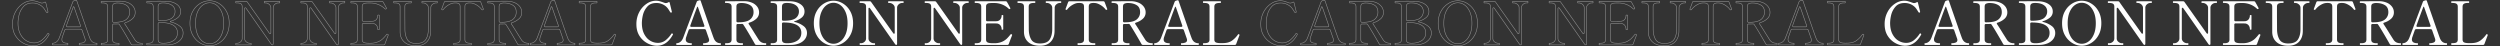
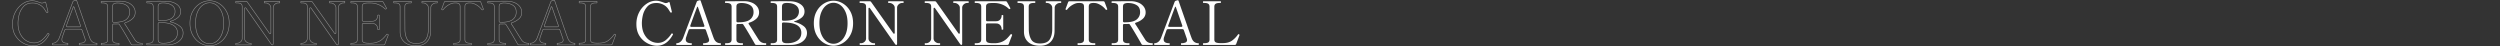
<svg xmlns="http://www.w3.org/2000/svg" width="4991" height="91.84" viewBox="0 0 4991 91.84">
  <rect x="0" y="0" width="4991" height="91.84" fill="#333333" stroke="none" />
  <g id="グループ_1689" data-name="グループ 1689" transform="translate(-962 503.66)">
    <g id="グループ_1688" data-name="グループ 1688" transform="translate(0.54)">
      <path id="パス_1129" data-name="パス 1129" d="M47.64,1.68A40.752,40.752,0,0,1,29.4-3.06,41.338,41.338,0,0,1,13.44-17.52Q6.96-27.24,6.96-41.28a50.5,50.5,0,0,1,5.76-24.36A45.006,45.006,0,0,1,27.48-82.26,32.985,32.985,0,0,1,45.84-88.2a27.282,27.282,0,0,1,7.08.84q3.12.84,7.2,2.28,1.56.6,3.06,1.08a8.458,8.458,0,0,0,2.46.48,9.89,9.89,0,0,0,4.92-1.44,3.211,3.211,0,0,1,1.56-.6q.96,0,1.32,1.44l4.08,16.8L77.76-66v.24a1.234,1.234,0,0,1-.72,1.08l-.6.24h-.36a1.978,1.978,0,0,1-1.44-.84q-.6-.84-3.84-6a26.407,26.407,0,0,0-9.54-8.76,28.87,28.87,0,0,0-14.58-3.6q-12,0-18.42,7.74a39.235,39.235,0,0,0-8.4,16.74,72.952,72.952,0,0,0-1.98,15.24q0,13.56,4.86,22.56T34.86-8.22A29.187,29.187,0,0,0,49.44-4.08,24.554,24.554,0,0,0,64.8-8.94,56.294,56.294,0,0,0,76.92-22.32q.6-.72,1.08-.72a2.086,2.086,0,0,1,1.2.6,1.926,1.926,0,0,1,.84,1.32,1.842,1.842,0,0,1-.24.72Q67.68,1.68,47.64,1.68ZM174.96-3.36a.586.586,0,0,1,.6.54,5.243,5.243,0,0,1,.12,1.14q0,1.68-.72,1.68H140.88a.658.658,0,0,1-.66-.42,3.36,3.36,0,0,1-.18-1.26,3.36,3.36,0,0,1,.18-1.26.658.658,0,0,1,.66-.42,20.768,20.768,0,0,0,7.92-1.38,4.984,4.984,0,0,0,3.36-4.98,8.013,8.013,0,0,0-.48-2.76L145.8-29.4a2.806,2.806,0,0,0-2.88-2.04h-28.8a2.806,2.806,0,0,0-2.88,2.04l-2.04,5.64-2.64,7.68a15.892,15.892,0,0,0-1.08,5.28q0,7.44,11.4,7.44a.586.586,0,0,1,.6.54,5.243,5.243,0,0,1,.12,1.14q0,1.68-.72,1.68H87.36a.658.658,0,0,1-.66-.42,3.36,3.36,0,0,1-.18-1.26,3.36,3.36,0,0,1,.18-1.26.658.658,0,0,1,.66-.42,12.344,12.344,0,0,0,7.08-2.52q3.6-2.52,5.88-8.28l27-71.64a3.954,3.954,0,0,1,2.52-2.4l2.04-.6a4.89,4.89,0,0,1,1.68-.36,1.39,1.39,0,0,1,.96.24,1.425,1.425,0,0,1,.72.84l4.08,11.88q4.08,11.64,12.3,35.28t9.66,27.24Q165.12-3.36,174.96-3.36ZM114.72-38.88a3.809,3.809,0,0,0-.24,1.08,1.6,1.6,0,0,0,.6,1.32,2.625,2.625,0,0,0,1.68.48h23.76q2.28,0,2.28-1.92l-.24-.96-12-34.56a6.722,6.722,0,0,0-1.2-2.52q-.72-.84-.96-.24Q121.68-58.56,114.72-38.88ZM265.32-3.36q.84,0,.84,1.56,0,1.8-.84,1.8H246.6a3.214,3.214,0,0,1-3-1.68q-4.44-7.92-11.4-19.74t-11.64-18.9a2.894,2.894,0,0,0-2.76-1.56l-3.36.12h-5.28a2.515,2.515,0,0,0-1.86.66,2.515,2.515,0,0,0-.66,1.86v28.32q0,4.2,2.58,5.88t7.74,1.68h1.92q.84,0,.84,1.56,0,1.8-.84,1.8H184.8q-.84,0-.84-1.68t.84-1.68h1.92q5.4,0,7.86-1.68t2.46-5.88V-76.2q0-4.2-2.64-5.88t-7.8-1.68h-1.92q-.84,0-.84-1.68v-.6a1.023,1.023,0,0,1,.66-.9,5.46,5.46,0,0,1,1.62-.18l26.16-.12H223.2a38.5,38.5,0,0,1,14.22,2.82,25.106,25.106,0,0,1,10.5,7.8,18.73,18.73,0,0,1,3.96,11.82,16.526,16.526,0,0,1-5.34,12.42,35.526,35.526,0,0,1-13.98,7.86q-1.68.6-1.68,1.8a2.641,2.641,0,0,0,.6,1.44q4.56,6.72,11.52,18.12l8.52,13.44a15.3,15.3,0,0,0,5.22,4.62A17.932,17.932,0,0,0,265.32-3.36ZM206.64-47.64a2.515,2.515,0,0,0,.66,1.86,2.515,2.515,0,0,0,1.86.66h1.08q17.16,0,23.88-5.76a18.314,18.314,0,0,0,6.72-14.52q0-9.84-7.02-14.04t-17.1-4.2a16.467,16.467,0,0,0-7.32,1.38q-2.76,1.38-2.76,6.06ZM275.76,0q-.84,0-.84-1.68t.84-1.68h1.92q5.52,0,7.86-1.68t2.34-5.88V-76.2q0-4.2-2.46-5.88t-7.74-1.68h-1.92q-.84,0-.84-1.68v-.6a1.023,1.023,0,0,1,.66-.9,5.46,5.46,0,0,1,1.62-.18l19.56-.12q11.64,0,17.04.12,12.48.24,20.64,5.76T342.6-66.6a15.034,15.034,0,0,1-5.4,11.88,36.94,36.94,0,0,1-13.92,7.2q-1.44.36-1.44.96,0,.48,1.44.84a46.115,46.115,0,0,1,17.34,8.04A16.667,16.667,0,0,1,347.52-24a19.99,19.99,0,0,1-4.38,12.9,27.117,27.117,0,0,1-11.7,8.28A44.724,44.724,0,0,1,315.24,0ZM297.6-50.76a2.515,2.515,0,0,0,.66,1.86,2.515,2.515,0,0,0,1.86.66h.6q17.4,0,24.06-5.04a16.366,16.366,0,0,0,6.66-13.8,14.294,14.294,0,0,0-6.3-12.06q-6.3-4.62-17.94-4.62-5.16,0-7.38,1.74T297.6-76.2Zm10.56,47.4q12.12,0,20.1-5.22t7.98-15.54q0-20.64-35.52-20.64h-.6a2.515,2.515,0,0,0-1.86.66,2.515,2.515,0,0,0-.66,1.86v31.32q0,4.32,2.4,5.94t7.8,1.62Zm92.28,5.04a36.515,36.515,0,0,1-18.42-5.22,40.771,40.771,0,0,1-14.94-15.42q-5.88-10.2-5.88-24.36,0-14.04,5.88-24.24a40.771,40.771,0,0,1,14.94-15.42,36.515,36.515,0,0,1,18.42-5.22,36.2,36.2,0,0,1,18.36,5.22,40.928,40.928,0,0,1,14.88,15.42q5.88,10.2,5.88,24.24,0,14.16-5.88,24.36A40.928,40.928,0,0,1,418.8-3.54,36.2,36.2,0,0,1,400.44,1.68Zm0-3.96A22.923,22.923,0,0,0,414.06-6.9q6.42-4.62,10.44-13.92t4.02-22.5q0-13.08-4.02-22.32T414.06-79.5a22.923,22.923,0,0,0-13.62-4.62,23.184,23.184,0,0,0-13.68,4.62q-6.48,4.62-10.44,13.86t-3.96,22.32q0,13.2,3.96,22.5T386.76-6.9A23.184,23.184,0,0,0,400.44-2.28ZM453.36,0q-.72,0-.72-1.8,0-1.56.72-1.56h1.92a10.469,10.469,0,0,0,7.02-2.76,8.7,8.7,0,0,0,3.18-6.84V-76.32q0-4.08-2.4-5.76t-7.8-1.68h-1.92q-.84,0-.84-1.68t.84-1.68h19.32a3.448,3.448,0,0,1,3,1.56L519.6-23.52q.84,1.2,1.68,1.2,1.44,0,1.44-2.16V-74.16a8.067,8.067,0,0,0-1.62-4.86,11.432,11.432,0,0,0-4.08-3.48,10.388,10.388,0,0,0-4.74-1.26h-1.8a.756.756,0,0,1-.78-.42,3.36,3.36,0,0,1-.18-1.26q0-1.68.96-1.68h29.04a.756.756,0,0,1,.78.42,3.36,3.36,0,0,1,.18,1.26q0,1.68-.96,1.68H537.6a10.346,10.346,0,0,0-7.02,2.82,8.755,8.755,0,0,0-3.18,6.78V-2.52a3.462,3.462,0,0,1-.42,1.86,1.206,1.206,0,0,1-1.02.66,3.068,3.068,0,0,1-2.52-1.56L473.4-72.96q-.84-1.2-1.68-1.2-1.44,0-1.44,2.16v59.04a8.518,8.518,0,0,0,3.36,6.84,11,11,0,0,0,7.08,2.76h1.92q.84,0,.84,1.56,0,1.8-.84,1.8ZM583.32,0q-.72,0-.72-1.8,0-1.56.72-1.56h1.92a10.468,10.468,0,0,0,7.02-2.76,8.7,8.7,0,0,0,3.18-6.84V-76.32q0-4.08-2.4-5.76t-7.8-1.68h-1.92q-.84,0-.84-1.68t.84-1.68h19.32a3.448,3.448,0,0,1,3,1.56l43.92,62.04q.84,1.2,1.68,1.2,1.44,0,1.44-2.16V-74.16a8.067,8.067,0,0,0-1.62-4.86,11.432,11.432,0,0,0-4.08-3.48,10.388,10.388,0,0,0-4.74-1.26h-1.8a.756.756,0,0,1-.78-.42,3.36,3.36,0,0,1-.18-1.26q0-1.68.96-1.68h29.04a.756.756,0,0,1,.78.42,3.36,3.36,0,0,1,.18,1.26q0,1.68-.96,1.68h-1.92a10.346,10.346,0,0,0-7.02,2.82,8.755,8.755,0,0,0-3.18,6.78V-2.52a3.462,3.462,0,0,1-.42,1.86,1.206,1.206,0,0,1-1.02.66,3.068,3.068,0,0,1-2.52-1.56l-50.04-71.4q-.84-1.2-1.68-1.2-1.44,0-1.44,2.16v59.04a8.518,8.518,0,0,0,3.36,6.84,11,11,0,0,0,7.08,2.76h1.92q.84,0,.84,1.56,0,1.8-.84,1.8ZM756-21.24a1.412,1.412,0,0,1,1.08,1.44,8.435,8.435,0,0,1-.6,1.92q-3.96,9.96-6,15.84A2.806,2.806,0,0,1,747.6,0H683.16q-.84,0-.84-1.68t.84-1.68h1.92q5.4,0,7.86-1.74t2.46-5.82V-76.2q0-4.2-2.58-5.88t-7.74-1.68h-1.92q-.84,0-.84-1.68t.84-1.68H744a3.029,3.029,0,0,1,3,1.8q2.04,3.48,3.84,6.84t2.64,4.92a1.336,1.336,0,0,1,.12.6q0,.6-.96,1.2a1.706,1.706,0,0,1-.96.24,1.628,1.628,0,0,1-1.2-.48,39.655,39.655,0,0,0-12.84-8.46,41.659,41.659,0,0,0-16.32-3.18h-3a51.426,51.426,0,0,0-7.56.42,7.394,7.394,0,0,0-4.2,1.98Q705-79.68,705-76.2v26.52a2.515,2.515,0,0,0,.66,1.86,2.515,2.515,0,0,0,1.86.66h8.28q7.32,0,9.6-.12a10.212,10.212,0,0,0,7.86-3.36,11.981,11.981,0,0,0,2.82-8.16q0-.84,1.56-.84a3.36,3.36,0,0,1,1.26.18.658.658,0,0,1,.42.66v27.48q0,.96-1.68.96-1.56,0-1.56-.96a11.981,11.981,0,0,0-2.82-8.16,10.212,10.212,0,0,0-7.86-3.36q-2.28-.12-9.6-.12h-8.28a2.515,2.515,0,0,0-1.86.66,2.515,2.515,0,0,0-.66,1.86v29.52q0,4.08,2.52,5.64t7.8,1.8q1.56.12,5.4.12,2.88,0,4.2-.12A36.2,36.2,0,0,0,737.64-6.6a32.678,32.678,0,0,0,8.7-5.82A89.409,89.409,0,0,0,753.96-21a1.14,1.14,0,0,1,.96-.48A3.809,3.809,0,0,1,756-21.24ZM812.64,1.68q-15.36,0-23.64-7.62t-8.28-20.34V-76.32q0-4.2-2.46-5.82t-7.86-1.62h-1.8q-.84,0-.84-1.68t.84-1.68h33.84a.756.756,0,0,1,.78.42,3.359,3.359,0,0,1,.18,1.26q0,1.68-.96,1.68h-1.8q-5.4,0-7.92,1.62t-2.52,5.82q0,22.68.06,30.96t.06,10.68v3.12q0,11.88,4.56,20.28t17.76,8.4q14.28,0,19.38-7.92t5.1-20.76v-42.6A8.518,8.518,0,0,0,833.76-81a10.865,10.865,0,0,0-6.96-2.76H825q-.84,0-.84-1.68t.84-1.68h29.16a.756.756,0,0,1,.78.42,3.36,3.36,0,0,1,.18,1.26q0,1.68-.96,1.68h-1.8A10.865,10.865,0,0,0,845.4-81a8.518,8.518,0,0,0-3.36,6.84l-.24,46.08q0,13.68-7.56,21.72T812.64,1.68ZM888.36,0q-.72,0-.72-1.8,0-1.56.72-1.56h1.8q5.4,0,7.92-1.74t2.52-5.82V-76.2q0-4.56-2.34-6.06t-6.9-1.5q-1.8,0-3,.12-4.92.24-11.22,4.02A34.617,34.617,0,0,0,867-70.68a1.926,1.926,0,0,1-1.32.84,1.934,1.934,0,0,1-.84-.24q-1.2-.48-1.2-1.08l.12-.6L868.8-85.2a2.8,2.8,0,0,1,2.88-1.92H939a2.8,2.8,0,0,1,2.88,1.92l5.04,13.44.12.6q0,.6-1.2,1.08a1.934,1.934,0,0,1-.84.24,1.926,1.926,0,0,1-1.32-.84,34.617,34.617,0,0,0-10.14-8.94q-6.3-3.78-11.22-4.02a28.82,28.82,0,0,0-3-.12q-4.68,0-6.96,1.56t-2.28,6v65.28q0,4.2,2.58,5.88t7.86,1.68h1.8q.84,0,.84,1.56,0,1.8-.84,1.8Zm148.68-3.36q.84,0,.84,1.56,0,1.8-.84,1.8h-18.72a3.214,3.214,0,0,1-3-1.68q-4.44-7.92-11.4-19.74t-11.64-18.9a2.894,2.894,0,0,0-2.76-1.56l-3.36.12h-5.28a2.515,2.515,0,0,0-1.86.66,2.515,2.515,0,0,0-.66,1.86v28.32q0,4.2,2.58,5.88t7.74,1.68h1.92q.84,0,.84,1.56,0,1.8-.84,1.8H956.52q-.84,0-.84-1.68t.84-1.68h1.92q5.4,0,7.86-1.68t2.46-5.88V-76.2q0-4.2-2.64-5.88t-7.8-1.68H956.4q-.84,0-.84-1.68v-.6a1.023,1.023,0,0,1,.66-.9,5.46,5.46,0,0,1,1.62-.18L984-87.24h10.92a38.5,38.5,0,0,1,14.22,2.82,25.107,25.107,0,0,1,10.5,7.8,18.73,18.73,0,0,1,3.96,11.82,16.526,16.526,0,0,1-5.34,12.42,35.526,35.526,0,0,1-13.98,7.86q-1.68.6-1.68,1.8a2.641,2.641,0,0,0,.6,1.44q4.56,6.72,11.52,18.12l8.52,13.44a15.3,15.3,0,0,0,5.22,4.62A17.933,17.933,0,0,0,1037.04-3.36ZM978.36-47.64a2.515,2.515,0,0,0,.66,1.86,2.515,2.515,0,0,0,1.86.66h1.08q17.16,0,23.88-5.76a18.314,18.314,0,0,0,6.72-14.52q0-9.84-7.02-14.04t-17.1-4.2a16.467,16.467,0,0,0-7.32,1.38q-2.76,1.38-2.76,6.06ZM1129.08-3.36a.586.586,0,0,1,.6.54,5.246,5.246,0,0,1,.12,1.14q0,1.68-.72,1.68H1095a.658.658,0,0,1-.66-.42,3.36,3.36,0,0,1-.18-1.26,3.36,3.36,0,0,1,.18-1.26.658.658,0,0,1,.66-.42,20.768,20.768,0,0,0,7.92-1.38,4.984,4.984,0,0,0,3.36-4.98,8.015,8.015,0,0,0-.48-2.76l-5.88-16.92a2.806,2.806,0,0,0-2.88-2.04h-28.8a2.806,2.806,0,0,0-2.88,2.04l-2.04,5.64-2.64,7.68a15.892,15.892,0,0,0-1.08,5.28q0,7.44,11.4,7.44a.587.587,0,0,1,.6.54,5.246,5.246,0,0,1,.12,1.14q0,1.68-.72,1.68h-29.52a.658.658,0,0,1-.66-.42,3.36,3.36,0,0,1-.18-1.26,3.36,3.36,0,0,1,.18-1.26.658.658,0,0,1,.66-.42,12.344,12.344,0,0,0,7.08-2.52q3.6-2.52,5.88-8.28l27-71.64a3.954,3.954,0,0,1,2.52-2.4l2.04-.6a4.891,4.891,0,0,1,1.68-.36,1.39,1.39,0,0,1,.96.24,1.425,1.425,0,0,1,.72.84l4.08,11.88q4.08,11.64,12.3,35.28t9.66,27.24Q1119.24-3.36,1129.08-3.36Zm-60.24-35.52a3.808,3.808,0,0,0-.24,1.08,1.6,1.6,0,0,0,.6,1.32,2.625,2.625,0,0,0,1.68.48h23.76q2.28,0,2.28-1.92l-.24-.96-12-34.56a6.72,6.72,0,0,0-1.2-2.52q-.72-.84-.96-.24Q1075.8-58.56,1068.84-38.88Zm135.6,36.84A2.806,2.806,0,0,1,1201.56,0h-62.64a.658.658,0,0,1-.66-.42,3.36,3.36,0,0,1-.18-1.26q0-1.8.84-1.8h1.92q5.52,0,7.92-1.62t2.4-5.82V-76.2q0-4.2-2.52-5.88t-7.8-1.68h-1.92q-.84,0-.84-1.68t.84-1.68H1173a.756.756,0,0,1,.78.42,3.361,3.361,0,0,1,.18,1.26q0,1.68-.96,1.68h-1.8q-5.4,0-7.92,1.74t-2.52,5.82v65.28q0,4.08,2.46,5.58t7.98,1.74l2.76.12,4.8-.12q10.56-.24,17.16-4.86a50.574,50.574,0,0,0,12.12-12.42,1.085,1.085,0,0,1,.96-.6,2.763,2.763,0,0,1,1.08.36q.96.48.96,1.2l-.12.6-3.6,9.6Z" transform="translate(2225 -414)" fill="#fff" />
-       <path id="パス_1130" data-name="パス 1130" d="M47.64,1.68A40.752,40.752,0,0,1,29.4-3.06,41.338,41.338,0,0,1,13.44-17.52Q6.96-27.24,6.96-41.28a50.5,50.5,0,0,1,5.76-24.36A45.006,45.006,0,0,1,27.48-82.26,32.985,32.985,0,0,1,45.84-88.2a27.282,27.282,0,0,1,7.08.84q3.12.84,7.2,2.28,1.56.6,3.06,1.08a8.458,8.458,0,0,0,2.46.48,9.89,9.89,0,0,0,4.92-1.44,3.211,3.211,0,0,1,1.56-.6q.96,0,1.32,1.44l4.08,16.8L77.76-66v.24a1.234,1.234,0,0,1-.72,1.08l-.6.24h-.36a1.978,1.978,0,0,1-1.44-.84q-.6-.84-3.84-6a26.407,26.407,0,0,0-9.54-8.76,28.87,28.87,0,0,0-14.58-3.6q-12,0-18.42,7.74a39.235,39.235,0,0,0-8.4,16.74,72.952,72.952,0,0,0-1.98,15.24q0,13.56,4.86,22.56T34.86-8.22A29.187,29.187,0,0,0,49.44-4.08,24.554,24.554,0,0,0,64.8-8.94,56.294,56.294,0,0,0,76.92-22.32q.6-.72,1.08-.72a2.086,2.086,0,0,1,1.2.6,1.926,1.926,0,0,1,.84,1.32,1.842,1.842,0,0,1-.24.72Q67.68,1.68,47.64,1.68ZM174.96-3.36a.586.586,0,0,1,.6.54,5.243,5.243,0,0,1,.12,1.14q0,1.68-.72,1.68H140.88a.658.658,0,0,1-.66-.42,3.36,3.36,0,0,1-.18-1.26,3.36,3.36,0,0,1,.18-1.26.658.658,0,0,1,.66-.42,20.768,20.768,0,0,0,7.92-1.38,4.984,4.984,0,0,0,3.36-4.98,8.013,8.013,0,0,0-.48-2.76L145.8-29.4a2.806,2.806,0,0,0-2.88-2.04h-28.8a2.806,2.806,0,0,0-2.88,2.04l-2.04,5.64-2.64,7.68a15.892,15.892,0,0,0-1.08,5.28q0,7.44,11.4,7.44a.586.586,0,0,1,.6.54,5.243,5.243,0,0,1,.12,1.14q0,1.68-.72,1.68H87.36a.658.658,0,0,1-.66-.42,3.36,3.36,0,0,1-.18-1.26,3.36,3.36,0,0,1,.18-1.26.658.658,0,0,1,.66-.42,12.344,12.344,0,0,0,7.08-2.52q3.6-2.52,5.88-8.28l27-71.64a3.954,3.954,0,0,1,2.52-2.4l2.04-.6a4.89,4.89,0,0,1,1.68-.36,1.39,1.39,0,0,1,.96.24,1.425,1.425,0,0,1,.72.84l4.08,11.88q4.08,11.64,12.3,35.28t9.66,27.24Q165.12-3.36,174.96-3.36ZM114.72-38.88a3.809,3.809,0,0,0-.24,1.08,1.6,1.6,0,0,0,.6,1.32,2.625,2.625,0,0,0,1.68.48h23.76q2.28,0,2.28-1.92l-.24-.96-12-34.56a6.722,6.722,0,0,0-1.2-2.52q-.72-.84-.96-.24Q121.68-58.56,114.72-38.88ZM265.32-3.36q.84,0,.84,1.56,0,1.8-.84,1.8H246.6a3.214,3.214,0,0,1-3-1.68q-4.44-7.92-11.4-19.74t-11.64-18.9a2.894,2.894,0,0,0-2.76-1.56l-3.36.12h-5.28a2.515,2.515,0,0,0-1.86.66,2.515,2.515,0,0,0-.66,1.86v28.32q0,4.2,2.58,5.88t7.74,1.68h1.92q.84,0,.84,1.56,0,1.8-.84,1.8H184.8q-.84,0-.84-1.68t.84-1.68h1.92q5.4,0,7.86-1.68t2.46-5.88V-76.2q0-4.2-2.64-5.88t-7.8-1.68h-1.92q-.84,0-.84-1.68v-.6a1.023,1.023,0,0,1,.66-.9,5.46,5.46,0,0,1,1.62-.18l26.16-.12H223.2a38.5,38.5,0,0,1,14.22,2.82,25.106,25.106,0,0,1,10.5,7.8,18.73,18.73,0,0,1,3.96,11.82,16.526,16.526,0,0,1-5.34,12.42,35.526,35.526,0,0,1-13.98,7.86q-1.68.6-1.68,1.8a2.641,2.641,0,0,0,.6,1.44q4.56,6.72,11.52,18.12l8.52,13.44a15.3,15.3,0,0,0,5.22,4.62A17.932,17.932,0,0,0,265.32-3.36ZM206.64-47.64a2.515,2.515,0,0,0,.66,1.86,2.515,2.515,0,0,0,1.86.66h1.08q17.16,0,23.88-5.76a18.314,18.314,0,0,0,6.72-14.52q0-9.84-7.02-14.04t-17.1-4.2a16.467,16.467,0,0,0-7.32,1.38q-2.76,1.38-2.76,6.06ZM275.76,0q-.84,0-.84-1.68t.84-1.68h1.92q5.52,0,7.86-1.68t2.34-5.88V-76.2q0-4.2-2.46-5.88t-7.74-1.68h-1.92q-.84,0-.84-1.68v-.6a1.023,1.023,0,0,1,.66-.9,5.46,5.46,0,0,1,1.62-.18l19.56-.12q11.64,0,17.04.12,12.48.24,20.64,5.76T342.6-66.6a15.034,15.034,0,0,1-5.4,11.88,36.94,36.94,0,0,1-13.92,7.2q-1.44.36-1.44.96,0,.48,1.44.84a46.115,46.115,0,0,1,17.34,8.04A16.667,16.667,0,0,1,347.52-24a19.99,19.99,0,0,1-4.38,12.9,27.117,27.117,0,0,1-11.7,8.28A44.724,44.724,0,0,1,315.24,0ZM297.6-50.76a2.515,2.515,0,0,0,.66,1.86,2.515,2.515,0,0,0,1.86.66h.6q17.4,0,24.06-5.04a16.366,16.366,0,0,0,6.66-13.8,14.294,14.294,0,0,0-6.3-12.06q-6.3-4.62-17.94-4.62-5.16,0-7.38,1.74T297.6-76.2Zm10.56,47.4q12.12,0,20.1-5.22t7.98-15.54q0-20.64-35.52-20.64h-.6a2.515,2.515,0,0,0-1.86.66,2.515,2.515,0,0,0-.66,1.86v31.32q0,4.32,2.4,5.94t7.8,1.62Zm92.28,5.04a36.515,36.515,0,0,1-18.42-5.22,40.771,40.771,0,0,1-14.94-15.42q-5.88-10.2-5.88-24.36,0-14.04,5.88-24.24a40.771,40.771,0,0,1,14.94-15.42,36.515,36.515,0,0,1,18.42-5.22,36.2,36.2,0,0,1,18.36,5.22,40.928,40.928,0,0,1,14.88,15.42q5.88,10.2,5.88,24.24,0,14.16-5.88,24.36A40.928,40.928,0,0,1,418.8-3.54,36.2,36.2,0,0,1,400.44,1.68Zm0-3.96A22.923,22.923,0,0,0,414.06-6.9q6.42-4.62,10.44-13.92t4.02-22.5q0-13.08-4.02-22.32T414.06-79.5a22.923,22.923,0,0,0-13.62-4.62,23.184,23.184,0,0,0-13.68,4.62q-6.48,4.62-10.44,13.86t-3.96,22.32q0,13.2,3.96,22.5T386.76-6.9A23.184,23.184,0,0,0,400.44-2.28ZM453.36,0q-.72,0-.72-1.8,0-1.56.72-1.56h1.92a10.469,10.469,0,0,0,7.02-2.76,8.7,8.7,0,0,0,3.18-6.84V-76.32q0-4.08-2.4-5.76t-7.8-1.68h-1.92q-.84,0-.84-1.68t.84-1.68h19.32a3.448,3.448,0,0,1,3,1.56L519.6-23.52q.84,1.2,1.68,1.2,1.44,0,1.44-2.16V-74.16a8.067,8.067,0,0,0-1.62-4.86,11.432,11.432,0,0,0-4.08-3.48,10.388,10.388,0,0,0-4.74-1.26h-1.8a.756.756,0,0,1-.78-.42,3.36,3.36,0,0,1-.18-1.26q0-1.68.96-1.68h29.04a.756.756,0,0,1,.78.42,3.36,3.36,0,0,1,.18,1.26q0,1.68-.96,1.68H537.6a10.346,10.346,0,0,0-7.02,2.82,8.755,8.755,0,0,0-3.18,6.78V-2.52a3.462,3.462,0,0,1-.42,1.86,1.206,1.206,0,0,1-1.02.66,3.068,3.068,0,0,1-2.52-1.56L473.4-72.96q-.84-1.2-1.68-1.2-1.44,0-1.44,2.16v59.04a8.518,8.518,0,0,0,3.36,6.84,11,11,0,0,0,7.08,2.76h1.92q.84,0,.84,1.56,0,1.8-.84,1.8ZM583.32,0q-.72,0-.72-1.8,0-1.56.72-1.56h1.92a10.468,10.468,0,0,0,7.02-2.76,8.7,8.7,0,0,0,3.18-6.84V-76.32q0-4.08-2.4-5.76t-7.8-1.68h-1.92q-.84,0-.84-1.68t.84-1.68h19.32a3.448,3.448,0,0,1,3,1.56l43.92,62.04q.84,1.2,1.68,1.2,1.44,0,1.44-2.16V-74.16a8.067,8.067,0,0,0-1.62-4.86,11.432,11.432,0,0,0-4.08-3.48,10.388,10.388,0,0,0-4.74-1.26h-1.8a.756.756,0,0,1-.78-.42,3.36,3.36,0,0,1-.18-1.26q0-1.68.96-1.68h29.04a.756.756,0,0,1,.78.42,3.36,3.36,0,0,1,.18,1.26q0,1.68-.96,1.68h-1.92a10.346,10.346,0,0,0-7.02,2.82,8.755,8.755,0,0,0-3.18,6.78V-2.52a3.462,3.462,0,0,1-.42,1.86,1.206,1.206,0,0,1-1.02.66,3.068,3.068,0,0,1-2.52-1.56l-50.04-71.4q-.84-1.2-1.68-1.2-1.44,0-1.44,2.16v59.04a8.518,8.518,0,0,0,3.36,6.84,11,11,0,0,0,7.08,2.76h1.92q.84,0,.84,1.56,0,1.8-.84,1.8ZM756-21.24a1.412,1.412,0,0,1,1.08,1.44,8.435,8.435,0,0,1-.6,1.92q-3.96,9.96-6,15.84A2.806,2.806,0,0,1,747.6,0H683.16q-.84,0-.84-1.68t.84-1.68h1.92q5.4,0,7.86-1.74t2.46-5.82V-76.2q0-4.2-2.58-5.88t-7.74-1.68h-1.92q-.84,0-.84-1.68t.84-1.68H744a3.029,3.029,0,0,1,3,1.8q2.04,3.48,3.84,6.84t2.64,4.92a1.336,1.336,0,0,1,.12.6q0,.6-.96,1.2a1.706,1.706,0,0,1-.96.24,1.628,1.628,0,0,1-1.2-.48,39.655,39.655,0,0,0-12.84-8.46,41.659,41.659,0,0,0-16.32-3.18h-3a51.426,51.426,0,0,0-7.56.42,7.394,7.394,0,0,0-4.2,1.98Q705-79.68,705-76.2v26.52a2.515,2.515,0,0,0,.66,1.86,2.515,2.515,0,0,0,1.86.66h8.28q7.32,0,9.6-.12a10.212,10.212,0,0,0,7.86-3.36,11.981,11.981,0,0,0,2.82-8.16q0-.84,1.56-.84a3.36,3.36,0,0,1,1.26.18.658.658,0,0,1,.42.66v27.48q0,.96-1.68.96-1.56,0-1.56-.96a11.981,11.981,0,0,0-2.82-8.16,10.212,10.212,0,0,0-7.86-3.36q-2.28-.12-9.6-.12h-8.28a2.515,2.515,0,0,0-1.86.66,2.515,2.515,0,0,0-.66,1.86v29.52q0,4.08,2.52,5.64t7.8,1.8q1.56.12,5.4.12,2.88,0,4.2-.12A36.2,36.2,0,0,0,737.64-6.6a32.678,32.678,0,0,0,8.7-5.82A89.409,89.409,0,0,0,753.96-21a1.14,1.14,0,0,1,.96-.48A3.809,3.809,0,0,1,756-21.24ZM812.64,1.68q-15.36,0-23.64-7.62t-8.28-20.34V-76.32q0-4.2-2.46-5.82t-7.86-1.62h-1.8q-.84,0-.84-1.68t.84-1.68h33.84a.756.756,0,0,1,.78.42,3.359,3.359,0,0,1,.18,1.26q0,1.68-.96,1.68h-1.8q-5.4,0-7.92,1.62t-2.52,5.82q0,22.68.06,30.96t.06,10.68v3.12q0,11.88,4.56,20.28t17.76,8.4q14.28,0,19.38-7.92t5.1-20.76v-42.6A8.518,8.518,0,0,0,833.76-81a10.865,10.865,0,0,0-6.96-2.76H825q-.84,0-.84-1.68t.84-1.68h29.16a.756.756,0,0,1,.78.42,3.36,3.36,0,0,1,.18,1.26q0,1.68-.96,1.68h-1.8A10.865,10.865,0,0,0,845.4-81a8.518,8.518,0,0,0-3.36,6.84l-.24,46.08q0,13.68-7.56,21.72T812.64,1.68ZM888.36,0q-.72,0-.72-1.8,0-1.56.72-1.56h1.8q5.4,0,7.92-1.74t2.52-5.82V-76.2q0-4.56-2.34-6.06t-6.9-1.5q-1.8,0-3,.12-4.92.24-11.22,4.02A34.617,34.617,0,0,0,867-70.68a1.926,1.926,0,0,1-1.32.84,1.934,1.934,0,0,1-.84-.24q-1.2-.48-1.2-1.08l.12-.6L868.8-85.2a2.8,2.8,0,0,1,2.88-1.92H939a2.8,2.8,0,0,1,2.88,1.92l5.04,13.44.12.6q0,.6-1.2,1.08a1.934,1.934,0,0,1-.84.24,1.926,1.926,0,0,1-1.32-.84,34.617,34.617,0,0,0-10.14-8.94q-6.3-3.78-11.22-4.02a28.82,28.82,0,0,0-3-.12q-4.68,0-6.96,1.56t-2.28,6v65.28q0,4.2,2.58,5.88t7.86,1.68h1.8q.84,0,.84,1.56,0,1.8-.84,1.8Zm148.68-3.36q.84,0,.84,1.56,0,1.8-.84,1.8h-18.72a3.214,3.214,0,0,1-3-1.68q-4.44-7.92-11.4-19.74t-11.64-18.9a2.894,2.894,0,0,0-2.76-1.56l-3.36.12h-5.28a2.515,2.515,0,0,0-1.86.66,2.515,2.515,0,0,0-.66,1.86v28.32q0,4.2,2.58,5.88t7.74,1.68h1.92q.84,0,.84,1.56,0,1.8-.84,1.8H956.52q-.84,0-.84-1.68t.84-1.68h1.92q5.4,0,7.86-1.68t2.46-5.88V-76.2q0-4.2-2.64-5.88t-7.8-1.68H956.4q-.84,0-.84-1.68v-.6a1.023,1.023,0,0,1,.66-.9,5.46,5.46,0,0,1,1.62-.18L984-87.24h10.92a38.5,38.5,0,0,1,14.22,2.82,25.107,25.107,0,0,1,10.5,7.8,18.73,18.73,0,0,1,3.96,11.82,16.526,16.526,0,0,1-5.34,12.42,35.526,35.526,0,0,1-13.98,7.86q-1.68.6-1.68,1.8a2.641,2.641,0,0,0,.6,1.44q4.56,6.72,11.52,18.12l8.52,13.44a15.3,15.3,0,0,0,5.22,4.62A17.933,17.933,0,0,0,1037.04-3.36ZM978.36-47.64a2.515,2.515,0,0,0,.66,1.86,2.515,2.515,0,0,0,1.86.66h1.08q17.16,0,23.88-5.76a18.314,18.314,0,0,0,6.72-14.52q0-9.84-7.02-14.04t-17.1-4.2a16.467,16.467,0,0,0-7.32,1.38q-2.76,1.38-2.76,6.06ZM1129.08-3.36a.586.586,0,0,1,.6.54,5.246,5.246,0,0,1,.12,1.14q0,1.68-.72,1.68H1095a.658.658,0,0,1-.66-.42,3.36,3.36,0,0,1-.18-1.26,3.36,3.36,0,0,1,.18-1.26.658.658,0,0,1,.66-.42,20.768,20.768,0,0,0,7.92-1.38,4.984,4.984,0,0,0,3.36-4.98,8.015,8.015,0,0,0-.48-2.76l-5.88-16.92a2.806,2.806,0,0,0-2.88-2.04h-28.8a2.806,2.806,0,0,0-2.88,2.04l-2.04,5.64-2.64,7.68a15.892,15.892,0,0,0-1.08,5.28q0,7.44,11.4,7.44a.587.587,0,0,1,.6.54,5.246,5.246,0,0,1,.12,1.14q0,1.68-.72,1.68h-29.52a.658.658,0,0,1-.66-.42,3.36,3.36,0,0,1-.18-1.26,3.36,3.36,0,0,1,.18-1.26.658.658,0,0,1,.66-.42,12.344,12.344,0,0,0,7.08-2.52q3.6-2.52,5.88-8.28l27-71.64a3.954,3.954,0,0,1,2.52-2.4l2.04-.6a4.891,4.891,0,0,1,1.68-.36,1.39,1.39,0,0,1,.96.24,1.425,1.425,0,0,1,.72.84l4.08,11.88q4.08,11.64,12.3,35.28t9.66,27.24Q1119.24-3.36,1129.08-3.36Zm-60.24-35.52a3.808,3.808,0,0,0-.24,1.08,1.6,1.6,0,0,0,.6,1.32,2.625,2.625,0,0,0,1.68.48h23.76q2.28,0,2.28-1.92l-.24-.96-12-34.56a6.72,6.72,0,0,0-1.2-2.52q-.72-.84-.96-.24Q1075.8-58.56,1068.84-38.88Zm135.6,36.84A2.806,2.806,0,0,1,1201.56,0h-62.64a.658.658,0,0,1-.66-.42,3.36,3.36,0,0,1-.18-1.26q0-1.8.84-1.8h1.92q5.52,0,7.92-1.62t2.4-5.82V-76.2q0-4.2-2.52-5.88t-7.8-1.68h-1.92q-.84,0-.84-1.68t.84-1.68H1173a.756.756,0,0,1,.78.42,3.361,3.361,0,0,1,.18,1.26q0,1.68-.96,1.68h-1.8q-5.4,0-7.92,1.74t-2.52,5.82v65.28q0,4.08,2.46,5.58t7.98,1.74l2.76.12,4.8-.12q10.56-.24,17.16-4.86a50.574,50.574,0,0,0,12.12-12.42,1.085,1.085,0,0,1,.96-.6,2.763,2.763,0,0,1,1.08.36q.96.48.96,1.2l-.12.6-3.6,9.6Z" transform="translate(4717 -414)" fill="#fff" />
      <path id="パス_1132" data-name="パス 1132" d="M47.64,1.68A40.752,40.752,0,0,1,29.4-3.06,41.338,41.338,0,0,1,13.44-17.52Q6.96-27.24,6.96-41.28a50.5,50.5,0,0,1,5.76-24.36A45.006,45.006,0,0,1,27.48-82.26,32.985,32.985,0,0,1,45.84-88.2a27.282,27.282,0,0,1,7.08.84q3.12.84,7.2,2.28,1.56.6,3.06,1.08a8.458,8.458,0,0,0,2.46.48,9.89,9.89,0,0,0,4.92-1.44,3.211,3.211,0,0,1,1.56-.6q.96,0,1.32,1.44l4.08,16.8L77.76-66v.24a1.234,1.234,0,0,1-.72,1.08l-.6.24h-.36a1.978,1.978,0,0,1-1.44-.84q-.6-.84-3.84-6a26.407,26.407,0,0,0-9.54-8.76,28.87,28.87,0,0,0-14.58-3.6q-12,0-18.42,7.74a39.235,39.235,0,0,0-8.4,16.74,72.952,72.952,0,0,0-1.98,15.24q0,13.56,4.86,22.56T34.86-8.22A29.187,29.187,0,0,0,49.44-4.08,24.554,24.554,0,0,0,64.8-8.94,56.294,56.294,0,0,0,76.92-22.32q.6-.72,1.08-.72a2.086,2.086,0,0,1,1.2.6,1.926,1.926,0,0,1,.84,1.32,1.842,1.842,0,0,1-.24.72Q67.68,1.68,47.64,1.68ZM174.96-3.36a.586.586,0,0,1,.6.54,5.243,5.243,0,0,1,.12,1.14q0,1.68-.72,1.68H140.88a.658.658,0,0,1-.66-.42,3.36,3.36,0,0,1-.18-1.26,3.36,3.36,0,0,1,.18-1.26.658.658,0,0,1,.66-.42,20.768,20.768,0,0,0,7.92-1.38,4.984,4.984,0,0,0,3.36-4.98,8.013,8.013,0,0,0-.48-2.76L145.8-29.4a2.806,2.806,0,0,0-2.88-2.04h-28.8a2.806,2.806,0,0,0-2.88,2.04l-2.04,5.64-2.64,7.68a15.892,15.892,0,0,0-1.08,5.28q0,7.44,11.4,7.44a.586.586,0,0,1,.6.54,5.243,5.243,0,0,1,.12,1.14q0,1.68-.72,1.68H87.36a.658.658,0,0,1-.66-.42,3.36,3.36,0,0,1-.18-1.26,3.36,3.36,0,0,1,.18-1.26.658.658,0,0,1,.66-.42,12.344,12.344,0,0,0,7.08-2.52q3.6-2.52,5.88-8.28l27-71.64a3.954,3.954,0,0,1,2.52-2.4l2.04-.6a4.89,4.89,0,0,1,1.68-.36,1.39,1.39,0,0,1,.96.24,1.425,1.425,0,0,1,.72.84l4.08,11.88q4.08,11.64,12.3,35.28t9.66,27.24Q165.12-3.36,174.96-3.36ZM114.72-38.88a3.809,3.809,0,0,0-.24,1.08,1.6,1.6,0,0,0,.6,1.32,2.625,2.625,0,0,0,1.68.48h23.76q2.28,0,2.28-1.92l-.24-.96-12-34.56a6.722,6.722,0,0,0-1.2-2.52q-.72-.84-.96-.24Q121.68-58.56,114.72-38.88ZM265.32-3.36q.84,0,.84,1.56,0,1.8-.84,1.8H246.6a3.214,3.214,0,0,1-3-1.68q-4.44-7.92-11.4-19.74t-11.64-18.9a2.894,2.894,0,0,0-2.76-1.56l-3.36.12h-5.28a2.515,2.515,0,0,0-1.86.66,2.515,2.515,0,0,0-.66,1.86v28.32q0,4.2,2.58,5.88t7.74,1.68h1.92q.84,0,.84,1.56,0,1.8-.84,1.8H184.8q-.84,0-.84-1.68t.84-1.68h1.92q5.4,0,7.86-1.68t2.46-5.88V-76.2q0-4.2-2.64-5.88t-7.8-1.68h-1.92q-.84,0-.84-1.68v-.6a1.023,1.023,0,0,1,.66-.9,5.46,5.46,0,0,1,1.62-.18l26.16-.12H223.2a38.5,38.5,0,0,1,14.22,2.82,25.106,25.106,0,0,1,10.5,7.8,18.73,18.73,0,0,1,3.96,11.82,16.526,16.526,0,0,1-5.34,12.42,35.526,35.526,0,0,1-13.98,7.86q-1.68.6-1.68,1.8a2.641,2.641,0,0,0,.6,1.44q4.56,6.72,11.52,18.12l8.52,13.44a15.3,15.3,0,0,0,5.22,4.62A17.932,17.932,0,0,0,265.32-3.36ZM206.64-47.64a2.515,2.515,0,0,0,.66,1.86,2.515,2.515,0,0,0,1.86.66h1.08q17.16,0,23.88-5.76a18.314,18.314,0,0,0,6.72-14.52q0-9.84-7.02-14.04t-17.1-4.2a16.467,16.467,0,0,0-7.32,1.38q-2.76,1.38-2.76,6.06ZM275.76,0q-.84,0-.84-1.68t.84-1.68h1.92q5.52,0,7.86-1.68t2.34-5.88V-76.2q0-4.2-2.46-5.88t-7.74-1.68h-1.92q-.84,0-.84-1.68v-.6a1.023,1.023,0,0,1,.66-.9,5.46,5.46,0,0,1,1.62-.18l19.56-.12q11.64,0,17.04.12,12.48.24,20.64,5.76T342.6-66.6a15.034,15.034,0,0,1-5.4,11.88,36.94,36.94,0,0,1-13.92,7.2q-1.44.36-1.44.96,0,.48,1.44.84a46.115,46.115,0,0,1,17.34,8.04A16.667,16.667,0,0,1,347.52-24a19.99,19.99,0,0,1-4.38,12.9,27.117,27.117,0,0,1-11.7,8.28A44.724,44.724,0,0,1,315.24,0ZM297.6-50.76a2.515,2.515,0,0,0,.66,1.86,2.515,2.515,0,0,0,1.86.66h.6q17.4,0,24.06-5.04a16.366,16.366,0,0,0,6.66-13.8,14.294,14.294,0,0,0-6.3-12.06q-6.3-4.62-17.94-4.62-5.16,0-7.38,1.74T297.6-76.2Zm10.56,47.4q12.12,0,20.1-5.22t7.98-15.54q0-20.64-35.52-20.64h-.6a2.515,2.515,0,0,0-1.86.66,2.515,2.515,0,0,0-.66,1.86v31.32q0,4.32,2.4,5.94t7.8,1.62Zm92.28,5.04a36.515,36.515,0,0,1-18.42-5.22,40.771,40.771,0,0,1-14.94-15.42q-5.88-10.2-5.88-24.36,0-14.04,5.88-24.24a40.771,40.771,0,0,1,14.94-15.42,36.515,36.515,0,0,1,18.42-5.22,36.2,36.2,0,0,1,18.36,5.22,40.928,40.928,0,0,1,14.88,15.42q5.88,10.2,5.88,24.24,0,14.16-5.88,24.36A40.928,40.928,0,0,1,418.8-3.54,36.2,36.2,0,0,1,400.44,1.68Zm0-3.96A22.923,22.923,0,0,0,414.06-6.9q6.42-4.62,10.44-13.92t4.02-22.5q0-13.08-4.02-22.32T414.06-79.5a22.923,22.923,0,0,0-13.62-4.62,23.184,23.184,0,0,0-13.68,4.62q-6.48,4.62-10.44,13.86t-3.96,22.32q0,13.2,3.96,22.5T386.76-6.9A23.184,23.184,0,0,0,400.44-2.28ZM453.36,0q-.72,0-.72-1.8,0-1.56.72-1.56h1.92a10.469,10.469,0,0,0,7.02-2.76,8.7,8.7,0,0,0,3.18-6.84V-76.32q0-4.08-2.4-5.76t-7.8-1.68h-1.92q-.84,0-.84-1.68t.84-1.68h19.32a3.448,3.448,0,0,1,3,1.56L519.6-23.52q.84,1.2,1.68,1.2,1.44,0,1.44-2.16V-74.16a8.067,8.067,0,0,0-1.62-4.86,11.432,11.432,0,0,0-4.08-3.48,10.388,10.388,0,0,0-4.74-1.26h-1.8a.756.756,0,0,1-.78-.42,3.36,3.36,0,0,1-.18-1.26q0-1.68.96-1.68h29.04a.756.756,0,0,1,.78.42,3.36,3.36,0,0,1,.18,1.26q0,1.68-.96,1.68H537.6a10.346,10.346,0,0,0-7.02,2.82,8.755,8.755,0,0,0-3.18,6.78V-2.52a3.462,3.462,0,0,1-.42,1.86,1.206,1.206,0,0,1-1.02.66,3.068,3.068,0,0,1-2.52-1.56L473.4-72.96q-.84-1.2-1.68-1.2-1.44,0-1.44,2.16v59.04a8.518,8.518,0,0,0,3.36,6.84,11,11,0,0,0,7.08,2.76h1.92q.84,0,.84,1.56,0,1.8-.84,1.8ZM583.32,0q-.72,0-.72-1.8,0-1.56.72-1.56h1.92a10.468,10.468,0,0,0,7.02-2.76,8.7,8.7,0,0,0,3.18-6.84V-76.32q0-4.08-2.4-5.76t-7.8-1.68h-1.92q-.84,0-.84-1.68t.84-1.68h19.32a3.448,3.448,0,0,1,3,1.56l43.92,62.04q.84,1.2,1.68,1.2,1.44,0,1.44-2.16V-74.16a8.067,8.067,0,0,0-1.62-4.86,11.432,11.432,0,0,0-4.08-3.48,10.388,10.388,0,0,0-4.74-1.26h-1.8a.756.756,0,0,1-.78-.42,3.36,3.36,0,0,1-.18-1.26q0-1.68.96-1.68h29.04a.756.756,0,0,1,.78.42,3.36,3.36,0,0,1,.18,1.26q0,1.68-.96,1.68h-1.92a10.346,10.346,0,0,0-7.02,2.82,8.755,8.755,0,0,0-3.18,6.78V-2.52a3.462,3.462,0,0,1-.42,1.86,1.206,1.206,0,0,1-1.02.66,3.068,3.068,0,0,1-2.52-1.56l-50.04-71.4q-.84-1.2-1.68-1.2-1.44,0-1.44,2.16v59.04a8.518,8.518,0,0,0,3.36,6.84,11,11,0,0,0,7.08,2.76h1.92q.84,0,.84,1.56,0,1.8-.84,1.8ZM756-21.24a1.412,1.412,0,0,1,1.08,1.44,8.435,8.435,0,0,1-.6,1.92q-3.96,9.96-6,15.84A2.806,2.806,0,0,1,747.6,0H683.16q-.84,0-.84-1.68t.84-1.68h1.92q5.4,0,7.86-1.74t2.46-5.82V-76.2q0-4.2-2.58-5.88t-7.74-1.68h-1.92q-.84,0-.84-1.68t.84-1.68H744a3.029,3.029,0,0,1,3,1.8q2.04,3.48,3.84,6.84t2.64,4.92a1.336,1.336,0,0,1,.12.6q0,.6-.96,1.2a1.706,1.706,0,0,1-.96.24,1.628,1.628,0,0,1-1.2-.48,39.655,39.655,0,0,0-12.84-8.46,41.659,41.659,0,0,0-16.32-3.18h-3a51.426,51.426,0,0,0-7.56.42,7.394,7.394,0,0,0-4.2,1.98Q705-79.68,705-76.2v26.52a2.515,2.515,0,0,0,.66,1.86,2.515,2.515,0,0,0,1.86.66h8.28q7.32,0,9.6-.12a10.212,10.212,0,0,0,7.86-3.36,11.981,11.981,0,0,0,2.82-8.16q0-.84,1.56-.84a3.36,3.36,0,0,1,1.26.18.658.658,0,0,1,.42.66v27.48q0,.96-1.68.96-1.56,0-1.56-.96a11.981,11.981,0,0,0-2.82-8.16,10.212,10.212,0,0,0-7.86-3.36q-2.28-.12-9.6-.12h-8.28a2.515,2.515,0,0,0-1.86.66,2.515,2.515,0,0,0-.66,1.86v29.52q0,4.08,2.52,5.64t7.8,1.8q1.56.12,5.4.12,2.88,0,4.2-.12A36.2,36.2,0,0,0,737.64-6.6a32.678,32.678,0,0,0,8.7-5.82A89.409,89.409,0,0,0,753.96-21a1.14,1.14,0,0,1,.96-.48A3.809,3.809,0,0,1,756-21.24ZM812.64,1.68q-15.36,0-23.64-7.62t-8.28-20.34V-76.32q0-4.2-2.46-5.82t-7.86-1.62h-1.8q-.84,0-.84-1.68t.84-1.68h33.84a.756.756,0,0,1,.78.42,3.359,3.359,0,0,1,.18,1.26q0,1.68-.96,1.68h-1.8q-5.4,0-7.92,1.62t-2.52,5.82q0,22.68.06,30.96t.06,10.68v3.12q0,11.88,4.56,20.28t17.76,8.4q14.28,0,19.38-7.92t5.1-20.76v-42.6A8.518,8.518,0,0,0,833.76-81a10.865,10.865,0,0,0-6.96-2.76H825q-.84,0-.84-1.68t.84-1.68h29.16a.756.756,0,0,1,.78.42,3.36,3.36,0,0,1,.18,1.26q0,1.68-.96,1.68h-1.8A10.865,10.865,0,0,0,845.4-81a8.518,8.518,0,0,0-3.36,6.84l-.24,46.08q0,13.68-7.56,21.72T812.64,1.68ZM888.36,0q-.72,0-.72-1.8,0-1.56.72-1.56h1.8q5.4,0,7.92-1.74t2.52-5.82V-76.2q0-4.56-2.34-6.06t-6.9-1.5q-1.8,0-3,.12-4.92.24-11.22,4.02A34.617,34.617,0,0,0,867-70.68a1.926,1.926,0,0,1-1.32.84,1.934,1.934,0,0,1-.84-.24q-1.2-.48-1.2-1.08l.12-.6L868.8-85.2a2.8,2.8,0,0,1,2.88-1.92H939a2.8,2.8,0,0,1,2.88,1.92l5.04,13.44.12.6q0,.6-1.2,1.08a1.934,1.934,0,0,1-.84.24,1.926,1.926,0,0,1-1.32-.84,34.617,34.617,0,0,0-10.14-8.94q-6.3-3.78-11.22-4.02a28.82,28.82,0,0,0-3-.12q-4.68,0-6.96,1.56t-2.28,6v65.28q0,4.2,2.58,5.88t7.86,1.68h1.8q.84,0,.84,1.56,0,1.8-.84,1.8Zm148.68-3.36q.84,0,.84,1.56,0,1.8-.84,1.8h-18.72a3.214,3.214,0,0,1-3-1.68q-4.44-7.92-11.4-19.74t-11.64-18.9a2.894,2.894,0,0,0-2.76-1.56l-3.36.12h-5.28a2.515,2.515,0,0,0-1.86.66,2.515,2.515,0,0,0-.66,1.86v28.32q0,4.2,2.58,5.88t7.74,1.68h1.92q.84,0,.84,1.56,0,1.8-.84,1.8H956.52q-.84,0-.84-1.68t.84-1.68h1.92q5.4,0,7.86-1.68t2.46-5.88V-76.2q0-4.2-2.64-5.88t-7.8-1.68H956.4q-.84,0-.84-1.68v-.6a1.023,1.023,0,0,1,.66-.9,5.46,5.46,0,0,1,1.62-.18L984-87.24h10.92a38.5,38.5,0,0,1,14.22,2.82,25.107,25.107,0,0,1,10.5,7.8,18.73,18.73,0,0,1,3.96,11.82,16.526,16.526,0,0,1-5.34,12.42,35.526,35.526,0,0,1-13.98,7.86q-1.68.6-1.68,1.8a2.641,2.641,0,0,0,.6,1.44q4.56,6.72,11.52,18.12l8.52,13.44a15.3,15.3,0,0,0,5.22,4.62A17.933,17.933,0,0,0,1037.04-3.36ZM978.36-47.64a2.515,2.515,0,0,0,.66,1.86,2.515,2.515,0,0,0,1.86.66h1.08q17.16,0,23.88-5.76a18.314,18.314,0,0,0,6.72-14.52q0-9.84-7.02-14.04t-17.1-4.2a16.467,16.467,0,0,0-7.32,1.38q-2.76,1.38-2.76,6.06ZM1129.08-3.36a.586.586,0,0,1,.6.54,5.246,5.246,0,0,1,.12,1.14q0,1.68-.72,1.68H1095a.658.658,0,0,1-.66-.42,3.36,3.36,0,0,1-.18-1.26,3.36,3.36,0,0,1,.18-1.26.658.658,0,0,1,.66-.42,20.768,20.768,0,0,0,7.92-1.38,4.984,4.984,0,0,0,3.36-4.98,8.015,8.015,0,0,0-.48-2.76l-5.88-16.92a2.806,2.806,0,0,0-2.88-2.04h-28.8a2.806,2.806,0,0,0-2.88,2.04l-2.04,5.64-2.64,7.68a15.892,15.892,0,0,0-1.08,5.28q0,7.44,11.4,7.44a.587.587,0,0,1,.6.54,5.246,5.246,0,0,1,.12,1.14q0,1.68-.72,1.68h-29.52a.658.658,0,0,1-.66-.42,3.36,3.36,0,0,1-.18-1.26,3.36,3.36,0,0,1,.18-1.26.658.658,0,0,1,.66-.42,12.344,12.344,0,0,0,7.08-2.52q3.6-2.52,5.88-8.28l27-71.64a3.954,3.954,0,0,1,2.52-2.4l2.04-.6a4.891,4.891,0,0,1,1.68-.36,1.39,1.39,0,0,1,.96.24,1.425,1.425,0,0,1,.72.84l4.08,11.88q4.08,11.64,12.3,35.28t9.66,27.24Q1119.24-3.36,1129.08-3.36Zm-60.24-35.52a3.808,3.808,0,0,0-.24,1.08,1.6,1.6,0,0,0,.6,1.32,2.625,2.625,0,0,0,1.68.48h23.76q2.28,0,2.28-1.92l-.24-.96-12-34.56a6.72,6.72,0,0,0-1.2-2.52q-.72-.84-.96-.24Q1075.8-58.56,1068.84-38.88Zm135.6,36.84A2.806,2.806,0,0,1,1201.56,0h-62.64a.658.658,0,0,1-.66-.42,3.36,3.36,0,0,1-.18-1.26q0-1.8.84-1.8h1.92q5.52,0,7.92-1.62t2.4-5.82V-76.2q0-4.2-2.52-5.88t-7.8-1.68h-1.92q-.84,0-.84-1.68t.84-1.68H1173a.756.756,0,0,1,.78.42,3.361,3.361,0,0,1,.18,1.26q0,1.68-.96,1.68h-1.8q-5.4,0-7.92,1.74t-2.52,5.82v65.28q0,4.08,2.46,5.58t7.98,1.74l2.76.12,4.8-.12q10.56-.24,17.16-4.86a50.574,50.574,0,0,0,12.12-12.42,1.085,1.085,0,0,1,.96-.6,2.763,2.763,0,0,1,1.08.36q.96.48.96,1.2l-.12.6-3.6,9.6Z" transform="translate(979.5 -414)" fill="none" stroke="#fff" stroke-width="1" opacity="0.502" />
-       <path id="パス_1131" data-name="パス 1131" d="M47.64,1.68A40.752,40.752,0,0,1,29.4-3.06,41.338,41.338,0,0,1,13.44-17.52Q6.96-27.24,6.96-41.28a50.5,50.5,0,0,1,5.76-24.36A45.006,45.006,0,0,1,27.48-82.26,32.985,32.985,0,0,1,45.84-88.2a27.282,27.282,0,0,1,7.08.84q3.12.84,7.2,2.28,1.56.6,3.06,1.08a8.458,8.458,0,0,0,2.46.48,9.89,9.89,0,0,0,4.92-1.44,3.211,3.211,0,0,1,1.56-.6q.96,0,1.32,1.44l4.08,16.8L77.76-66v.24a1.234,1.234,0,0,1-.72,1.08l-.6.24h-.36a1.978,1.978,0,0,1-1.44-.84q-.6-.84-3.84-6a26.407,26.407,0,0,0-9.54-8.76,28.87,28.87,0,0,0-14.58-3.6q-12,0-18.42,7.74a39.235,39.235,0,0,0-8.4,16.74,72.952,72.952,0,0,0-1.98,15.24q0,13.56,4.86,22.56T34.86-8.22A29.187,29.187,0,0,0,49.44-4.08,24.554,24.554,0,0,0,64.8-8.94,56.294,56.294,0,0,0,76.92-22.32q.6-.72,1.08-.72a2.086,2.086,0,0,1,1.2.6,1.926,1.926,0,0,1,.84,1.32,1.842,1.842,0,0,1-.24.72Q67.68,1.68,47.64,1.68ZM174.96-3.36a.586.586,0,0,1,.6.54,5.243,5.243,0,0,1,.12,1.14q0,1.68-.72,1.68H140.88a.658.658,0,0,1-.66-.42,3.36,3.36,0,0,1-.18-1.26,3.36,3.36,0,0,1,.18-1.26.658.658,0,0,1,.66-.42,20.768,20.768,0,0,0,7.92-1.38,4.984,4.984,0,0,0,3.36-4.98,8.013,8.013,0,0,0-.48-2.76L145.8-29.4a2.806,2.806,0,0,0-2.88-2.04h-28.8a2.806,2.806,0,0,0-2.88,2.04l-2.04,5.64-2.64,7.68a15.892,15.892,0,0,0-1.08,5.28q0,7.44,11.4,7.44a.586.586,0,0,1,.6.54,5.243,5.243,0,0,1,.12,1.14q0,1.68-.72,1.68H87.36a.658.658,0,0,1-.66-.42,3.36,3.36,0,0,1-.18-1.26,3.36,3.36,0,0,1,.18-1.26.658.658,0,0,1,.66-.42,12.344,12.344,0,0,0,7.08-2.52q3.6-2.52,5.88-8.28l27-71.64a3.954,3.954,0,0,1,2.52-2.4l2.04-.6a4.89,4.89,0,0,1,1.68-.36,1.39,1.39,0,0,1,.96.24,1.425,1.425,0,0,1,.72.84l4.08,11.88q4.08,11.64,12.3,35.28t9.66,27.24Q165.12-3.36,174.96-3.36ZM114.72-38.88a3.809,3.809,0,0,0-.24,1.08,1.6,1.6,0,0,0,.6,1.32,2.625,2.625,0,0,0,1.68.48h23.76q2.28,0,2.28-1.92l-.24-.96-12-34.56a6.722,6.722,0,0,0-1.2-2.52q-.72-.84-.96-.24Q121.68-58.56,114.72-38.88ZM265.32-3.36q.84,0,.84,1.56,0,1.8-.84,1.8H246.6a3.214,3.214,0,0,1-3-1.68q-4.44-7.92-11.4-19.74t-11.64-18.9a2.894,2.894,0,0,0-2.76-1.56l-3.36.12h-5.28a2.515,2.515,0,0,0-1.86.66,2.515,2.515,0,0,0-.66,1.86v28.32q0,4.2,2.58,5.88t7.74,1.68h1.92q.84,0,.84,1.56,0,1.8-.84,1.8H184.8q-.84,0-.84-1.68t.84-1.68h1.92q5.4,0,7.86-1.68t2.46-5.88V-76.2q0-4.2-2.64-5.88t-7.8-1.68h-1.92q-.84,0-.84-1.68v-.6a1.023,1.023,0,0,1,.66-.9,5.46,5.46,0,0,1,1.62-.18l26.16-.12H223.2a38.5,38.5,0,0,1,14.22,2.82,25.106,25.106,0,0,1,10.5,7.8,18.73,18.73,0,0,1,3.96,11.82,16.526,16.526,0,0,1-5.34,12.42,35.526,35.526,0,0,1-13.98,7.86q-1.68.6-1.68,1.8a2.641,2.641,0,0,0,.6,1.44q4.56,6.72,11.52,18.12l8.52,13.44a15.3,15.3,0,0,0,5.22,4.62A17.932,17.932,0,0,0,265.32-3.36ZM206.64-47.64a2.515,2.515,0,0,0,.66,1.86,2.515,2.515,0,0,0,1.86.66h1.08q17.16,0,23.88-5.76a18.314,18.314,0,0,0,6.72-14.52q0-9.84-7.02-14.04t-17.1-4.2a16.467,16.467,0,0,0-7.32,1.38q-2.76,1.38-2.76,6.06ZM275.76,0q-.84,0-.84-1.68t.84-1.68h1.92q5.52,0,7.86-1.68t2.34-5.88V-76.2q0-4.2-2.46-5.88t-7.74-1.68h-1.92q-.84,0-.84-1.68v-.6a1.023,1.023,0,0,1,.66-.9,5.46,5.46,0,0,1,1.62-.18l19.56-.12q11.64,0,17.04.12,12.48.24,20.64,5.76T342.6-66.6a15.034,15.034,0,0,1-5.4,11.88,36.94,36.94,0,0,1-13.92,7.2q-1.44.36-1.44.96,0,.48,1.44.84a46.115,46.115,0,0,1,17.34,8.04A16.667,16.667,0,0,1,347.52-24a19.99,19.99,0,0,1-4.38,12.9,27.117,27.117,0,0,1-11.7,8.28A44.724,44.724,0,0,1,315.24,0ZM297.6-50.76a2.515,2.515,0,0,0,.66,1.86,2.515,2.515,0,0,0,1.86.66h.6q17.4,0,24.06-5.04a16.366,16.366,0,0,0,6.66-13.8,14.294,14.294,0,0,0-6.3-12.06q-6.3-4.62-17.94-4.62-5.16,0-7.38,1.74T297.6-76.2Zm10.56,47.4q12.12,0,20.1-5.22t7.98-15.54q0-20.64-35.52-20.64h-.6a2.515,2.515,0,0,0-1.86.66,2.515,2.515,0,0,0-.66,1.86v31.32q0,4.32,2.4,5.94t7.8,1.62Zm92.28,5.04a36.515,36.515,0,0,1-18.42-5.22,40.771,40.771,0,0,1-14.94-15.42q-5.88-10.2-5.88-24.36,0-14.04,5.88-24.24a40.771,40.771,0,0,1,14.94-15.42,36.515,36.515,0,0,1,18.42-5.22,36.2,36.2,0,0,1,18.36,5.22,40.928,40.928,0,0,1,14.88,15.42q5.88,10.2,5.88,24.24,0,14.16-5.88,24.36A40.928,40.928,0,0,1,418.8-3.54,36.2,36.2,0,0,1,400.44,1.68Zm0-3.96A22.923,22.923,0,0,0,414.06-6.9q6.42-4.62,10.44-13.92t4.02-22.5q0-13.08-4.02-22.32T414.06-79.5a22.923,22.923,0,0,0-13.62-4.62,23.184,23.184,0,0,0-13.68,4.62q-6.48,4.62-10.44,13.86t-3.96,22.32q0,13.2,3.96,22.5T386.76-6.9A23.184,23.184,0,0,0,400.44-2.28ZM453.36,0q-.72,0-.72-1.8,0-1.56.72-1.56h1.92a10.469,10.469,0,0,0,7.02-2.76,8.7,8.7,0,0,0,3.18-6.84V-76.32q0-4.08-2.4-5.76t-7.8-1.68h-1.92q-.84,0-.84-1.68t.84-1.68h19.32a3.448,3.448,0,0,1,3,1.56L519.6-23.52q.84,1.2,1.68,1.2,1.44,0,1.44-2.16V-74.16a8.067,8.067,0,0,0-1.62-4.86,11.432,11.432,0,0,0-4.08-3.48,10.388,10.388,0,0,0-4.74-1.26h-1.8a.756.756,0,0,1-.78-.42,3.36,3.36,0,0,1-.18-1.26q0-1.68.96-1.68h29.04a.756.756,0,0,1,.78.42,3.36,3.36,0,0,1,.18,1.26q0,1.68-.96,1.68H537.6a10.346,10.346,0,0,0-7.02,2.82,8.755,8.755,0,0,0-3.18,6.78V-2.52a3.462,3.462,0,0,1-.42,1.86,1.206,1.206,0,0,1-1.02.66,3.068,3.068,0,0,1-2.52-1.56L473.4-72.96q-.84-1.2-1.68-1.2-1.44,0-1.44,2.16v59.04a8.518,8.518,0,0,0,3.36,6.84,11,11,0,0,0,7.08,2.76h1.92q.84,0,.84,1.56,0,1.8-.84,1.8ZM583.32,0q-.72,0-.72-1.8,0-1.56.72-1.56h1.92a10.468,10.468,0,0,0,7.02-2.76,8.7,8.7,0,0,0,3.18-6.84V-76.32q0-4.08-2.4-5.76t-7.8-1.68h-1.92q-.84,0-.84-1.68t.84-1.68h19.32a3.448,3.448,0,0,1,3,1.56l43.92,62.04q.84,1.2,1.68,1.2,1.44,0,1.44-2.16V-74.16a8.067,8.067,0,0,0-1.62-4.86,11.432,11.432,0,0,0-4.08-3.48,10.388,10.388,0,0,0-4.74-1.26h-1.8a.756.756,0,0,1-.78-.42,3.36,3.36,0,0,1-.18-1.26q0-1.68.96-1.68h29.04a.756.756,0,0,1,.78.42,3.36,3.36,0,0,1,.18,1.26q0,1.68-.96,1.68h-1.92a10.346,10.346,0,0,0-7.02,2.82,8.755,8.755,0,0,0-3.18,6.78V-2.52a3.462,3.462,0,0,1-.42,1.86,1.206,1.206,0,0,1-1.02.66,3.068,3.068,0,0,1-2.52-1.56l-50.04-71.4q-.84-1.2-1.68-1.2-1.44,0-1.44,2.16v59.04a8.518,8.518,0,0,0,3.36,6.84,11,11,0,0,0,7.08,2.76h1.92q.84,0,.84,1.56,0,1.8-.84,1.8ZM756-21.24a1.412,1.412,0,0,1,1.08,1.44,8.435,8.435,0,0,1-.6,1.92q-3.96,9.96-6,15.84A2.806,2.806,0,0,1,747.6,0H683.16q-.84,0-.84-1.68t.84-1.68h1.92q5.4,0,7.86-1.74t2.46-5.82V-76.2q0-4.2-2.58-5.88t-7.74-1.68h-1.92q-.84,0-.84-1.68t.84-1.68H744a3.029,3.029,0,0,1,3,1.8q2.04,3.48,3.84,6.84t2.64,4.92a1.336,1.336,0,0,1,.12.6q0,.6-.96,1.2a1.706,1.706,0,0,1-.96.24,1.628,1.628,0,0,1-1.2-.48,39.655,39.655,0,0,0-12.84-8.46,41.659,41.659,0,0,0-16.32-3.18h-3a51.426,51.426,0,0,0-7.56.42,7.394,7.394,0,0,0-4.2,1.98Q705-79.68,705-76.2v26.52a2.515,2.515,0,0,0,.66,1.86,2.515,2.515,0,0,0,1.86.66h8.28q7.32,0,9.6-.12a10.212,10.212,0,0,0,7.86-3.36,11.981,11.981,0,0,0,2.82-8.16q0-.84,1.56-.84a3.36,3.36,0,0,1,1.26.18.658.658,0,0,1,.42.66v27.48q0,.96-1.68.96-1.56,0-1.56-.96a11.981,11.981,0,0,0-2.82-8.16,10.212,10.212,0,0,0-7.86-3.36q-2.28-.12-9.6-.12h-8.28a2.515,2.515,0,0,0-1.86.66,2.515,2.515,0,0,0-.66,1.86v29.52q0,4.08,2.52,5.64t7.8,1.8q1.56.12,5.4.12,2.88,0,4.2-.12A36.2,36.2,0,0,0,737.64-6.6a32.678,32.678,0,0,0,8.7-5.82A89.409,89.409,0,0,0,753.96-21a1.14,1.14,0,0,1,.96-.48A3.809,3.809,0,0,1,756-21.24ZM812.64,1.68q-15.36,0-23.64-7.62t-8.28-20.34V-76.32q0-4.2-2.46-5.82t-7.86-1.62h-1.8q-.84,0-.84-1.68t.84-1.68h33.84a.756.756,0,0,1,.78.42,3.359,3.359,0,0,1,.18,1.26q0,1.68-.96,1.68h-1.8q-5.4,0-7.92,1.62t-2.52,5.82q0,22.68.06,30.96t.06,10.68v3.12q0,11.88,4.56,20.28t17.76,8.4q14.28,0,19.38-7.92t5.1-20.76v-42.6A8.518,8.518,0,0,0,833.76-81a10.865,10.865,0,0,0-6.96-2.76H825q-.84,0-.84-1.68t.84-1.68h29.16a.756.756,0,0,1,.78.42,3.36,3.36,0,0,1,.18,1.26q0,1.68-.96,1.68h-1.8A10.865,10.865,0,0,0,845.4-81a8.518,8.518,0,0,0-3.36,6.84l-.24,46.08q0,13.68-7.56,21.72T812.64,1.68ZM888.36,0q-.72,0-.72-1.8,0-1.56.72-1.56h1.8q5.4,0,7.92-1.74t2.52-5.82V-76.2q0-4.56-2.34-6.06t-6.9-1.5q-1.8,0-3,.12-4.92.24-11.22,4.02A34.617,34.617,0,0,0,867-70.68a1.926,1.926,0,0,1-1.32.84,1.934,1.934,0,0,1-.84-.24q-1.2-.48-1.2-1.08l.12-.6L868.8-85.2a2.8,2.8,0,0,1,2.88-1.92H939a2.8,2.8,0,0,1,2.88,1.92l5.04,13.44.12.6q0,.6-1.2,1.08a1.934,1.934,0,0,1-.84.24,1.926,1.926,0,0,1-1.32-.84,34.617,34.617,0,0,0-10.14-8.94q-6.3-3.78-11.22-4.02a28.82,28.82,0,0,0-3-.12q-4.68,0-6.96,1.56t-2.28,6v65.28q0,4.2,2.58,5.88t7.86,1.68h1.8q.84,0,.84,1.56,0,1.8-.84,1.8Zm148.68-3.36q.84,0,.84,1.56,0,1.8-.84,1.8h-18.72a3.214,3.214,0,0,1-3-1.68q-4.44-7.92-11.4-19.74t-11.64-18.9a2.894,2.894,0,0,0-2.76-1.56l-3.36.12h-5.28a2.515,2.515,0,0,0-1.86.66,2.515,2.515,0,0,0-.66,1.86v28.32q0,4.2,2.58,5.88t7.74,1.68h1.92q.84,0,.84,1.56,0,1.8-.84,1.8H956.52q-.84,0-.84-1.68t.84-1.68h1.92q5.4,0,7.86-1.68t2.46-5.88V-76.2q0-4.2-2.64-5.88t-7.8-1.68H956.4q-.84,0-.84-1.68v-.6a1.023,1.023,0,0,1,.66-.9,5.46,5.46,0,0,1,1.62-.18L984-87.24h10.92a38.5,38.5,0,0,1,14.22,2.82,25.107,25.107,0,0,1,10.5,7.8,18.73,18.73,0,0,1,3.96,11.82,16.526,16.526,0,0,1-5.34,12.42,35.526,35.526,0,0,1-13.98,7.86q-1.68.6-1.68,1.8a2.641,2.641,0,0,0,.6,1.44q4.56,6.72,11.52,18.12l8.52,13.44a15.3,15.3,0,0,0,5.22,4.62A17.933,17.933,0,0,0,1037.04-3.36ZM978.36-47.64a2.515,2.515,0,0,0,.66,1.86,2.515,2.515,0,0,0,1.86.66h1.08q17.16,0,23.88-5.76a18.314,18.314,0,0,0,6.72-14.52q0-9.84-7.02-14.04t-17.1-4.2a16.467,16.467,0,0,0-7.32,1.38q-2.76,1.38-2.76,6.06ZM1129.08-3.36a.586.586,0,0,1,.6.54,5.246,5.246,0,0,1,.12,1.14q0,1.68-.72,1.68H1095a.658.658,0,0,1-.66-.42,3.36,3.36,0,0,1-.18-1.26,3.36,3.36,0,0,1,.18-1.26.658.658,0,0,1,.66-.42,20.768,20.768,0,0,0,7.92-1.38,4.984,4.984,0,0,0,3.36-4.98,8.015,8.015,0,0,0-.48-2.76l-5.88-16.92a2.806,2.806,0,0,0-2.88-2.04h-28.8a2.806,2.806,0,0,0-2.88,2.04l-2.04,5.64-2.64,7.68a15.892,15.892,0,0,0-1.08,5.28q0,7.44,11.4,7.44a.587.587,0,0,1,.6.54,5.246,5.246,0,0,1,.12,1.14q0,1.68-.72,1.68h-29.52a.658.658,0,0,1-.66-.42,3.36,3.36,0,0,1-.18-1.26,3.36,3.36,0,0,1,.18-1.26.658.658,0,0,1,.66-.42,12.344,12.344,0,0,0,7.08-2.52q3.6-2.52,5.88-8.28l27-71.64a3.954,3.954,0,0,1,2.52-2.4l2.04-.6a4.891,4.891,0,0,1,1.68-.36,1.39,1.39,0,0,1,.96.24,1.425,1.425,0,0,1,.72.84l4.08,11.88q4.08,11.64,12.3,35.28t9.66,27.24Q1119.24-3.36,1129.08-3.36Zm-60.24-35.52a3.808,3.808,0,0,0-.24,1.08,1.6,1.6,0,0,0,.6,1.32,2.625,2.625,0,0,0,1.68.48h23.76q2.28,0,2.28-1.92l-.24-.96-12-34.56a6.72,6.72,0,0,0-1.2-2.52q-.72-.84-.96-.24Q1075.8-58.56,1068.84-38.88Zm135.6,36.84A2.806,2.806,0,0,1,1201.56,0h-62.64a.658.658,0,0,1-.66-.42,3.36,3.36,0,0,1-.18-1.26q0-1.8.84-1.8h1.92q5.52,0,7.92-1.62t2.4-5.82V-76.2q0-4.2-2.52-5.88t-7.8-1.68h-1.92q-.84,0-.84-1.68t.84-1.68H1173a.756.756,0,0,1,.78.42,3.361,3.361,0,0,1,.18,1.26q0,1.68-.96,1.68h-1.8q-5.4,0-7.92,1.74t-2.52,5.82v65.28q0,4.08,2.46,5.58t7.98,1.74l2.76.12,4.8-.12q10.56-.24,17.16-4.86a50.574,50.574,0,0,0,12.12-12.42,1.085,1.085,0,0,1,.96-.6,2.763,2.763,0,0,1,1.08.36q.96.48.96,1.2l-.12.6-3.6,9.6Z" transform="translate(3471.5 -414)" fill="none" stroke="#fff" stroke-width="1" opacity="0.502" />
    </g>
    <rect id="長方形_747" data-name="長方形 747" width="4991" height="91" transform="translate(962 -503)" fill="none" />
  </g>
</svg>